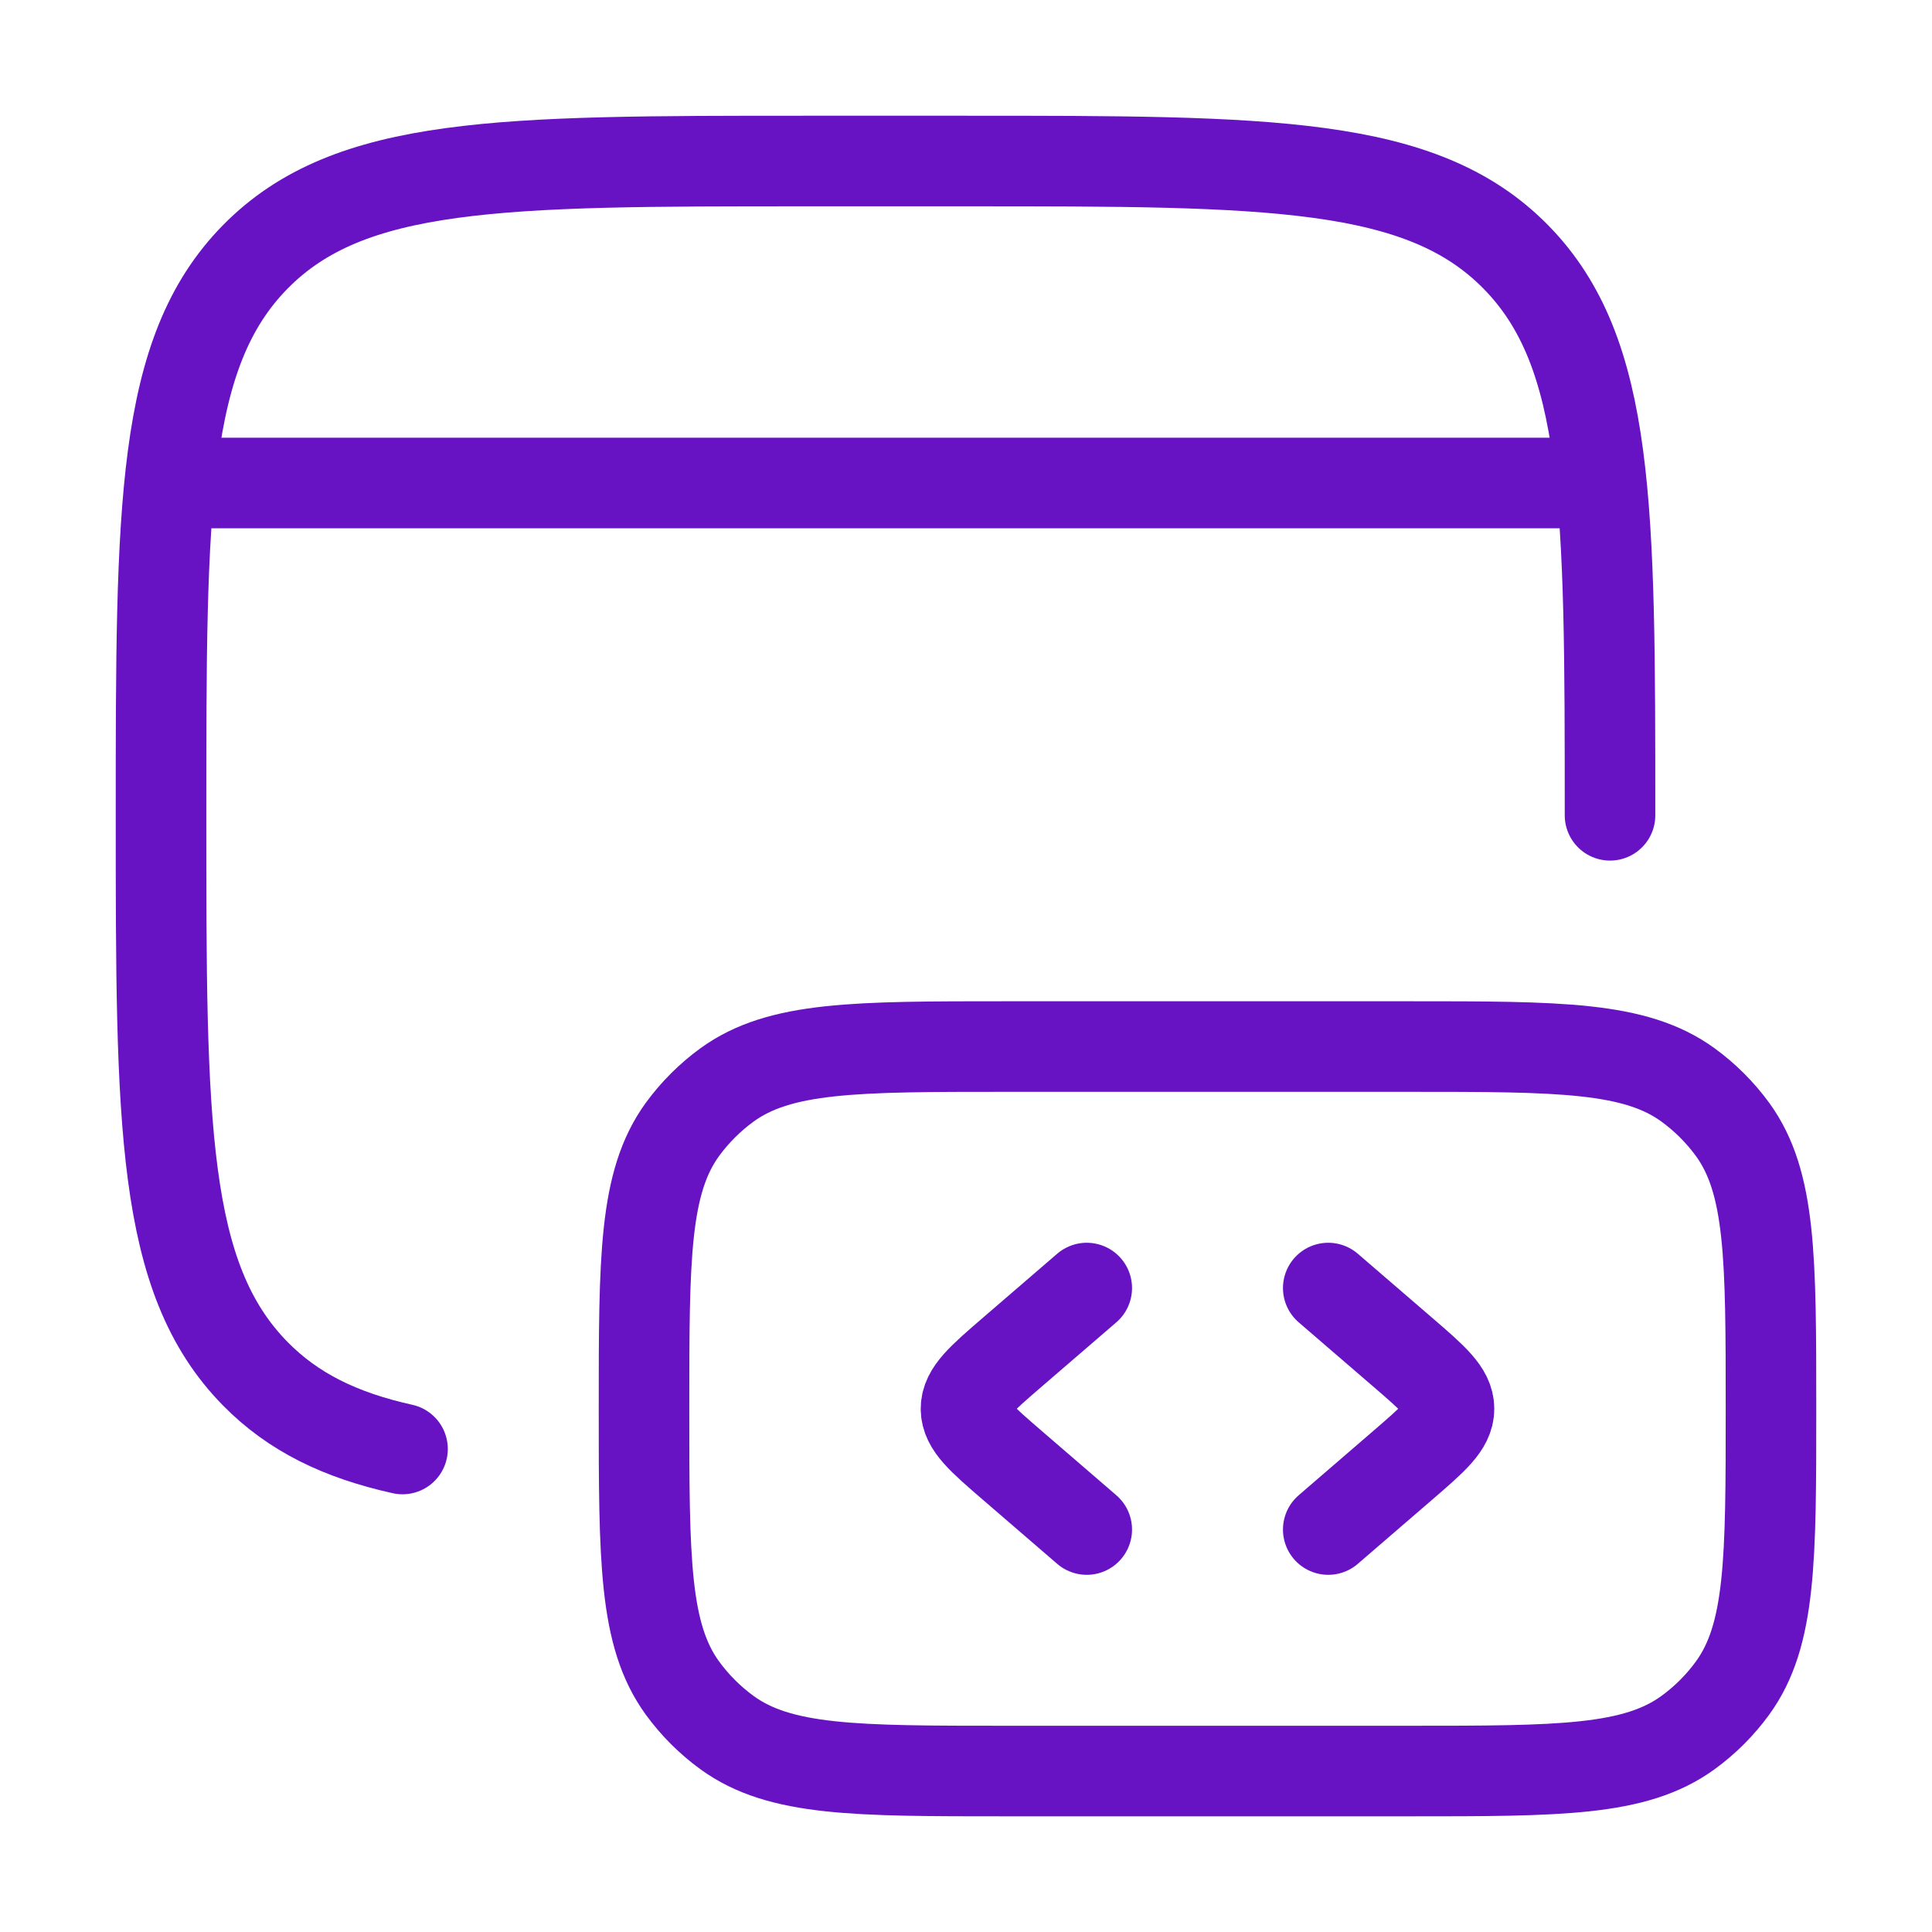
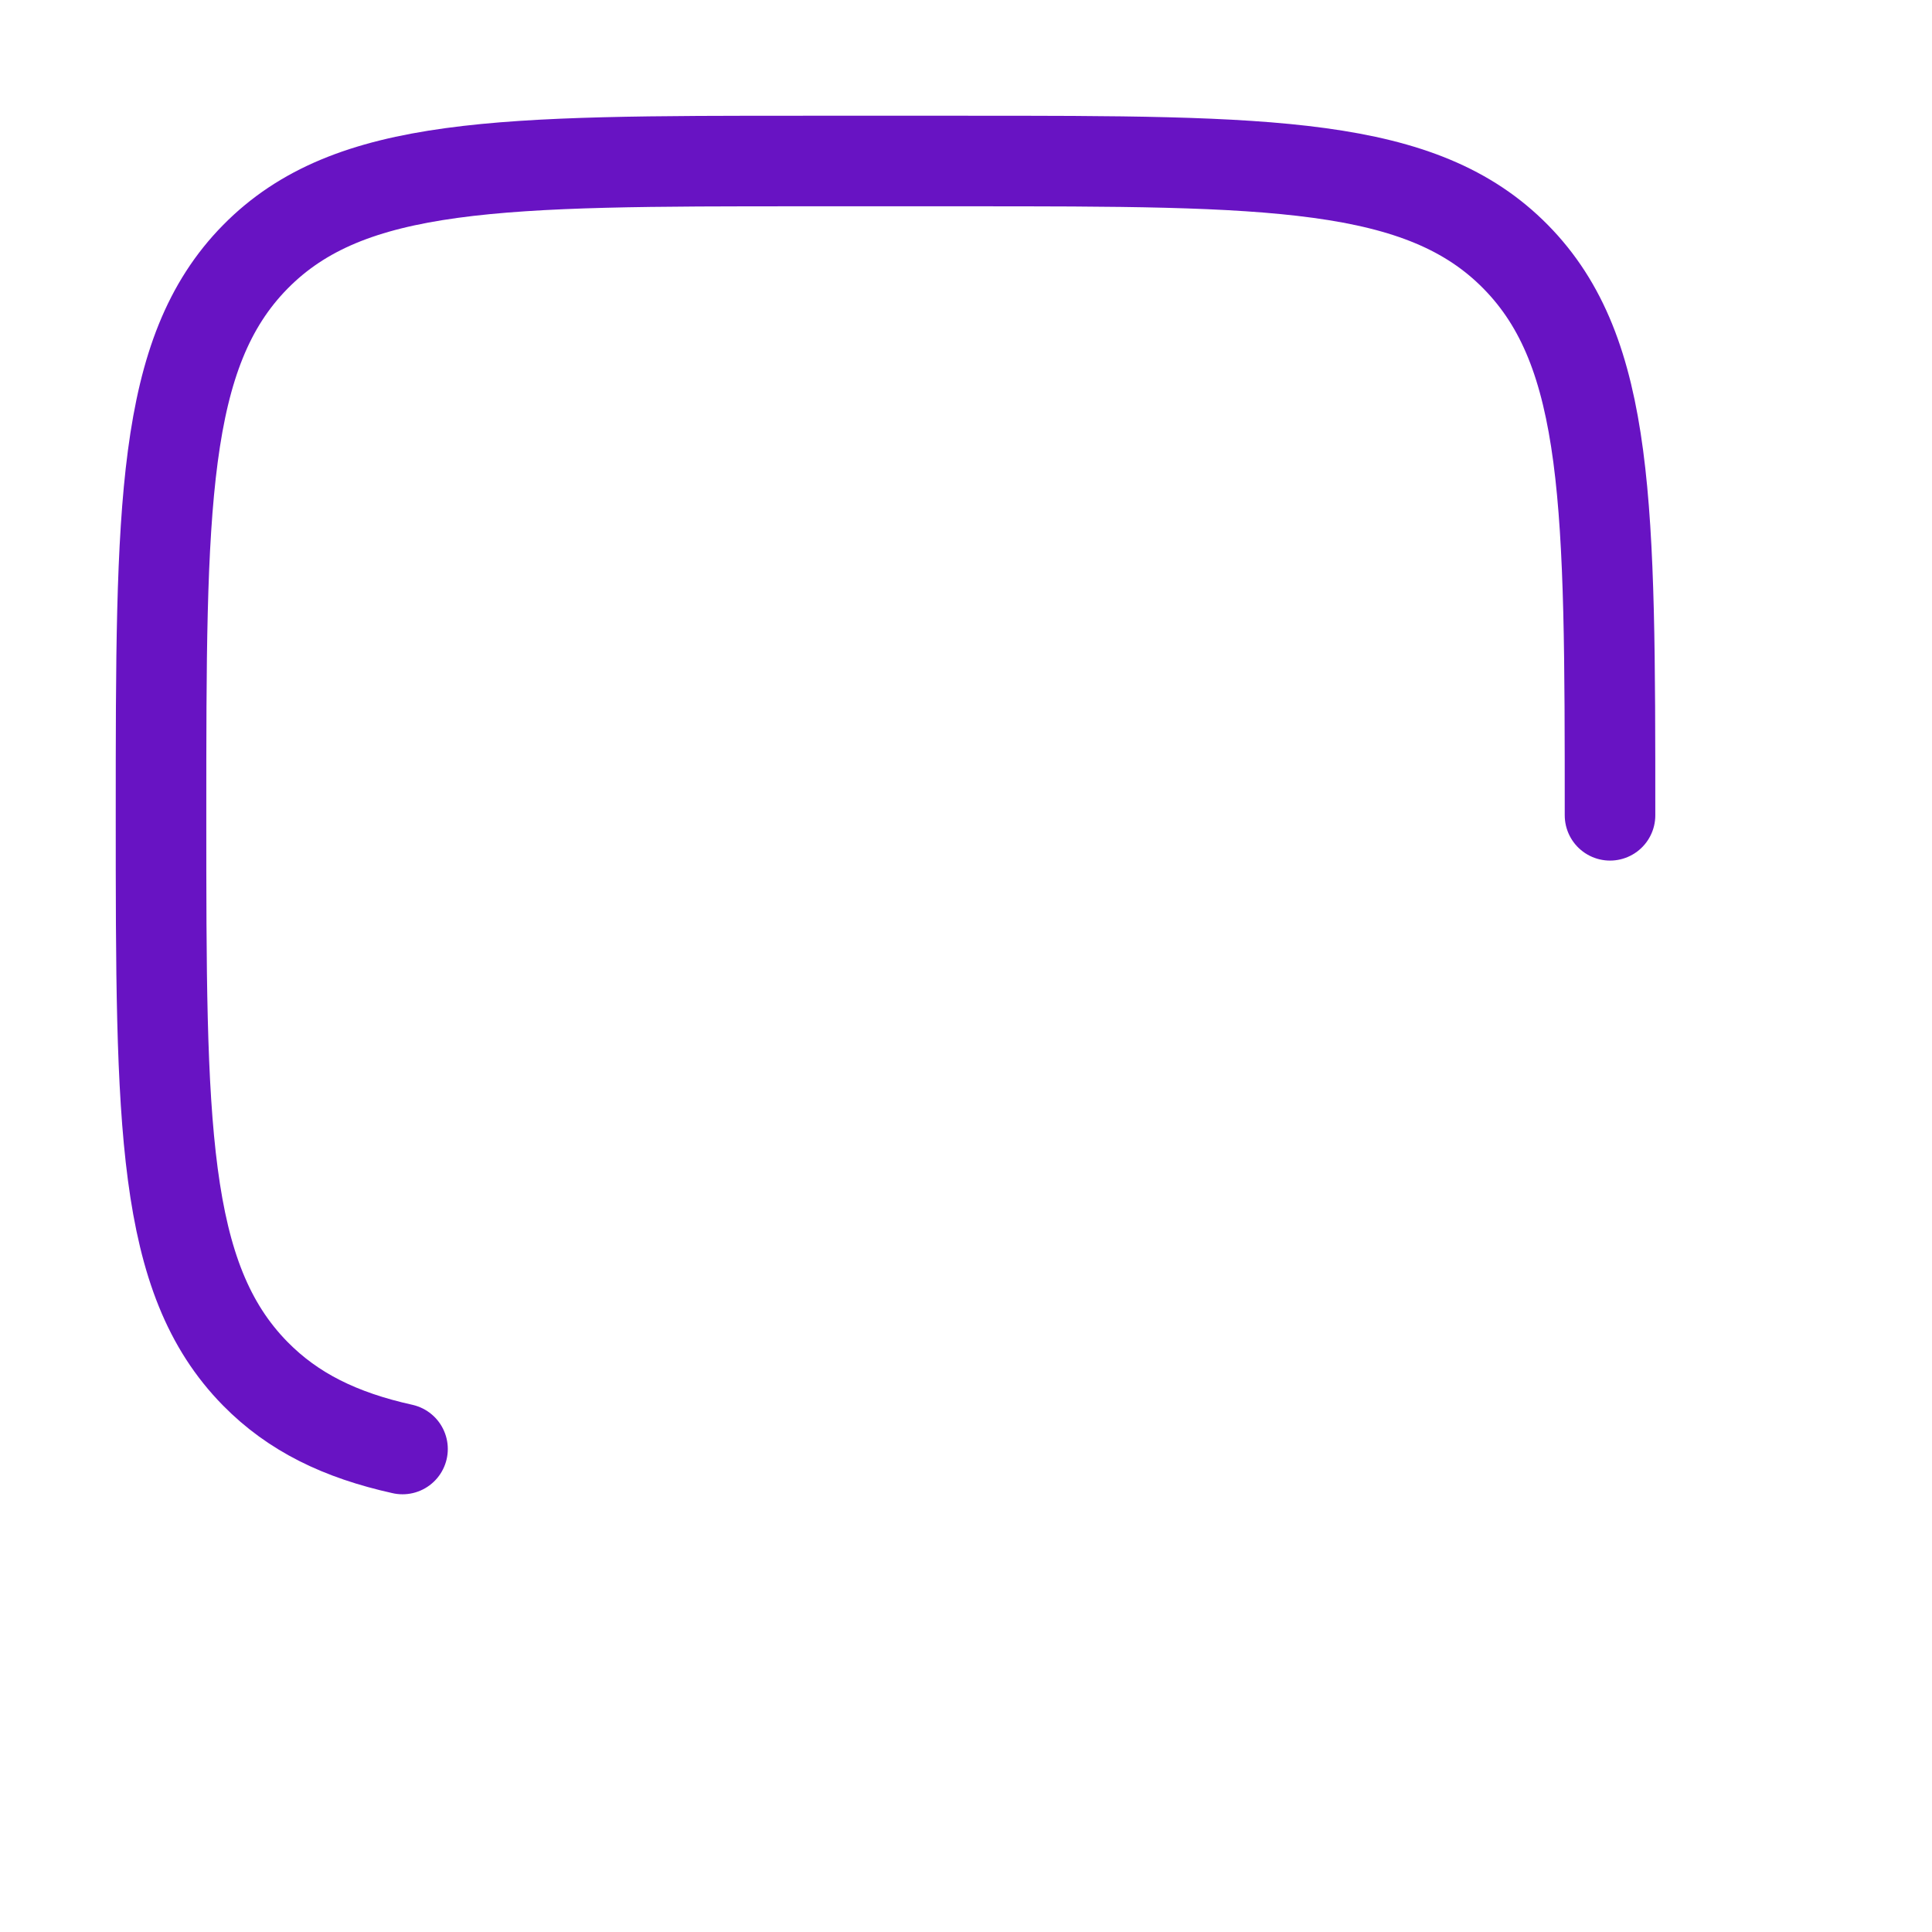
<svg xmlns="http://www.w3.org/2000/svg" width="32" height="32" viewBox="0 0 32 32" fill="none">
  <path d="M26.667 13.504C26.667 8.395 26.667 5.841 25.105 4.254C23.543 2.667 21.028 2.667 16 2.667H13.333C8.305 2.667 5.791 2.667 4.229 4.254C2.667 5.841 2.667 8.395 2.667 13.504C2.667 18.613 2.667 21.167 4.229 22.754C4.855 23.39 5.634 23.771 6.667 24" stroke="#6813C3" stroke-width="1.5" stroke-linecap="round" />
-   <path d="M29.333 23.334C29.333 20.834 29.333 19.584 28.697 18.707C28.491 18.425 28.242 18.176 27.959 17.97C27.083 17.334 25.833 17.334 23.333 17.334H16.667C14.167 17.334 12.917 17.334 12.041 17.97C11.758 18.176 11.509 18.425 11.303 18.707C10.667 19.584 10.667 20.834 10.667 23.334C10.667 25.833 10.667 27.083 11.303 27.959C11.509 28.242 11.758 28.491 12.041 28.697C12.917 29.334 14.167 29.334 16.667 29.334H23.333C25.833 29.334 27.083 29.334 27.959 28.697C28.242 28.491 28.491 28.242 28.697 27.959C29.333 27.083 29.333 25.833 29.333 23.334Z" stroke="#6813C3" stroke-width="1.5" />
-   <path d="M22 21.334L23.227 22.391C23.742 22.835 24 23.057 24 23.334C24 23.61 23.742 23.832 23.227 24.276L22 25.334" stroke="#6813C3" stroke-width="1.5" stroke-linecap="round" stroke-linejoin="round" />
-   <path d="M18 21.334L16.773 22.391C16.258 22.835 16 23.057 16 23.334C16 23.61 16.258 23.832 16.773 24.276L18 25.334" stroke="#6813C3" stroke-width="1.5" stroke-linecap="round" stroke-linejoin="round" />
-   <path d="M3.333 8H26" stroke="#6813C3" stroke-width="1.5" stroke-linecap="round" stroke-linejoin="round" />
</svg>